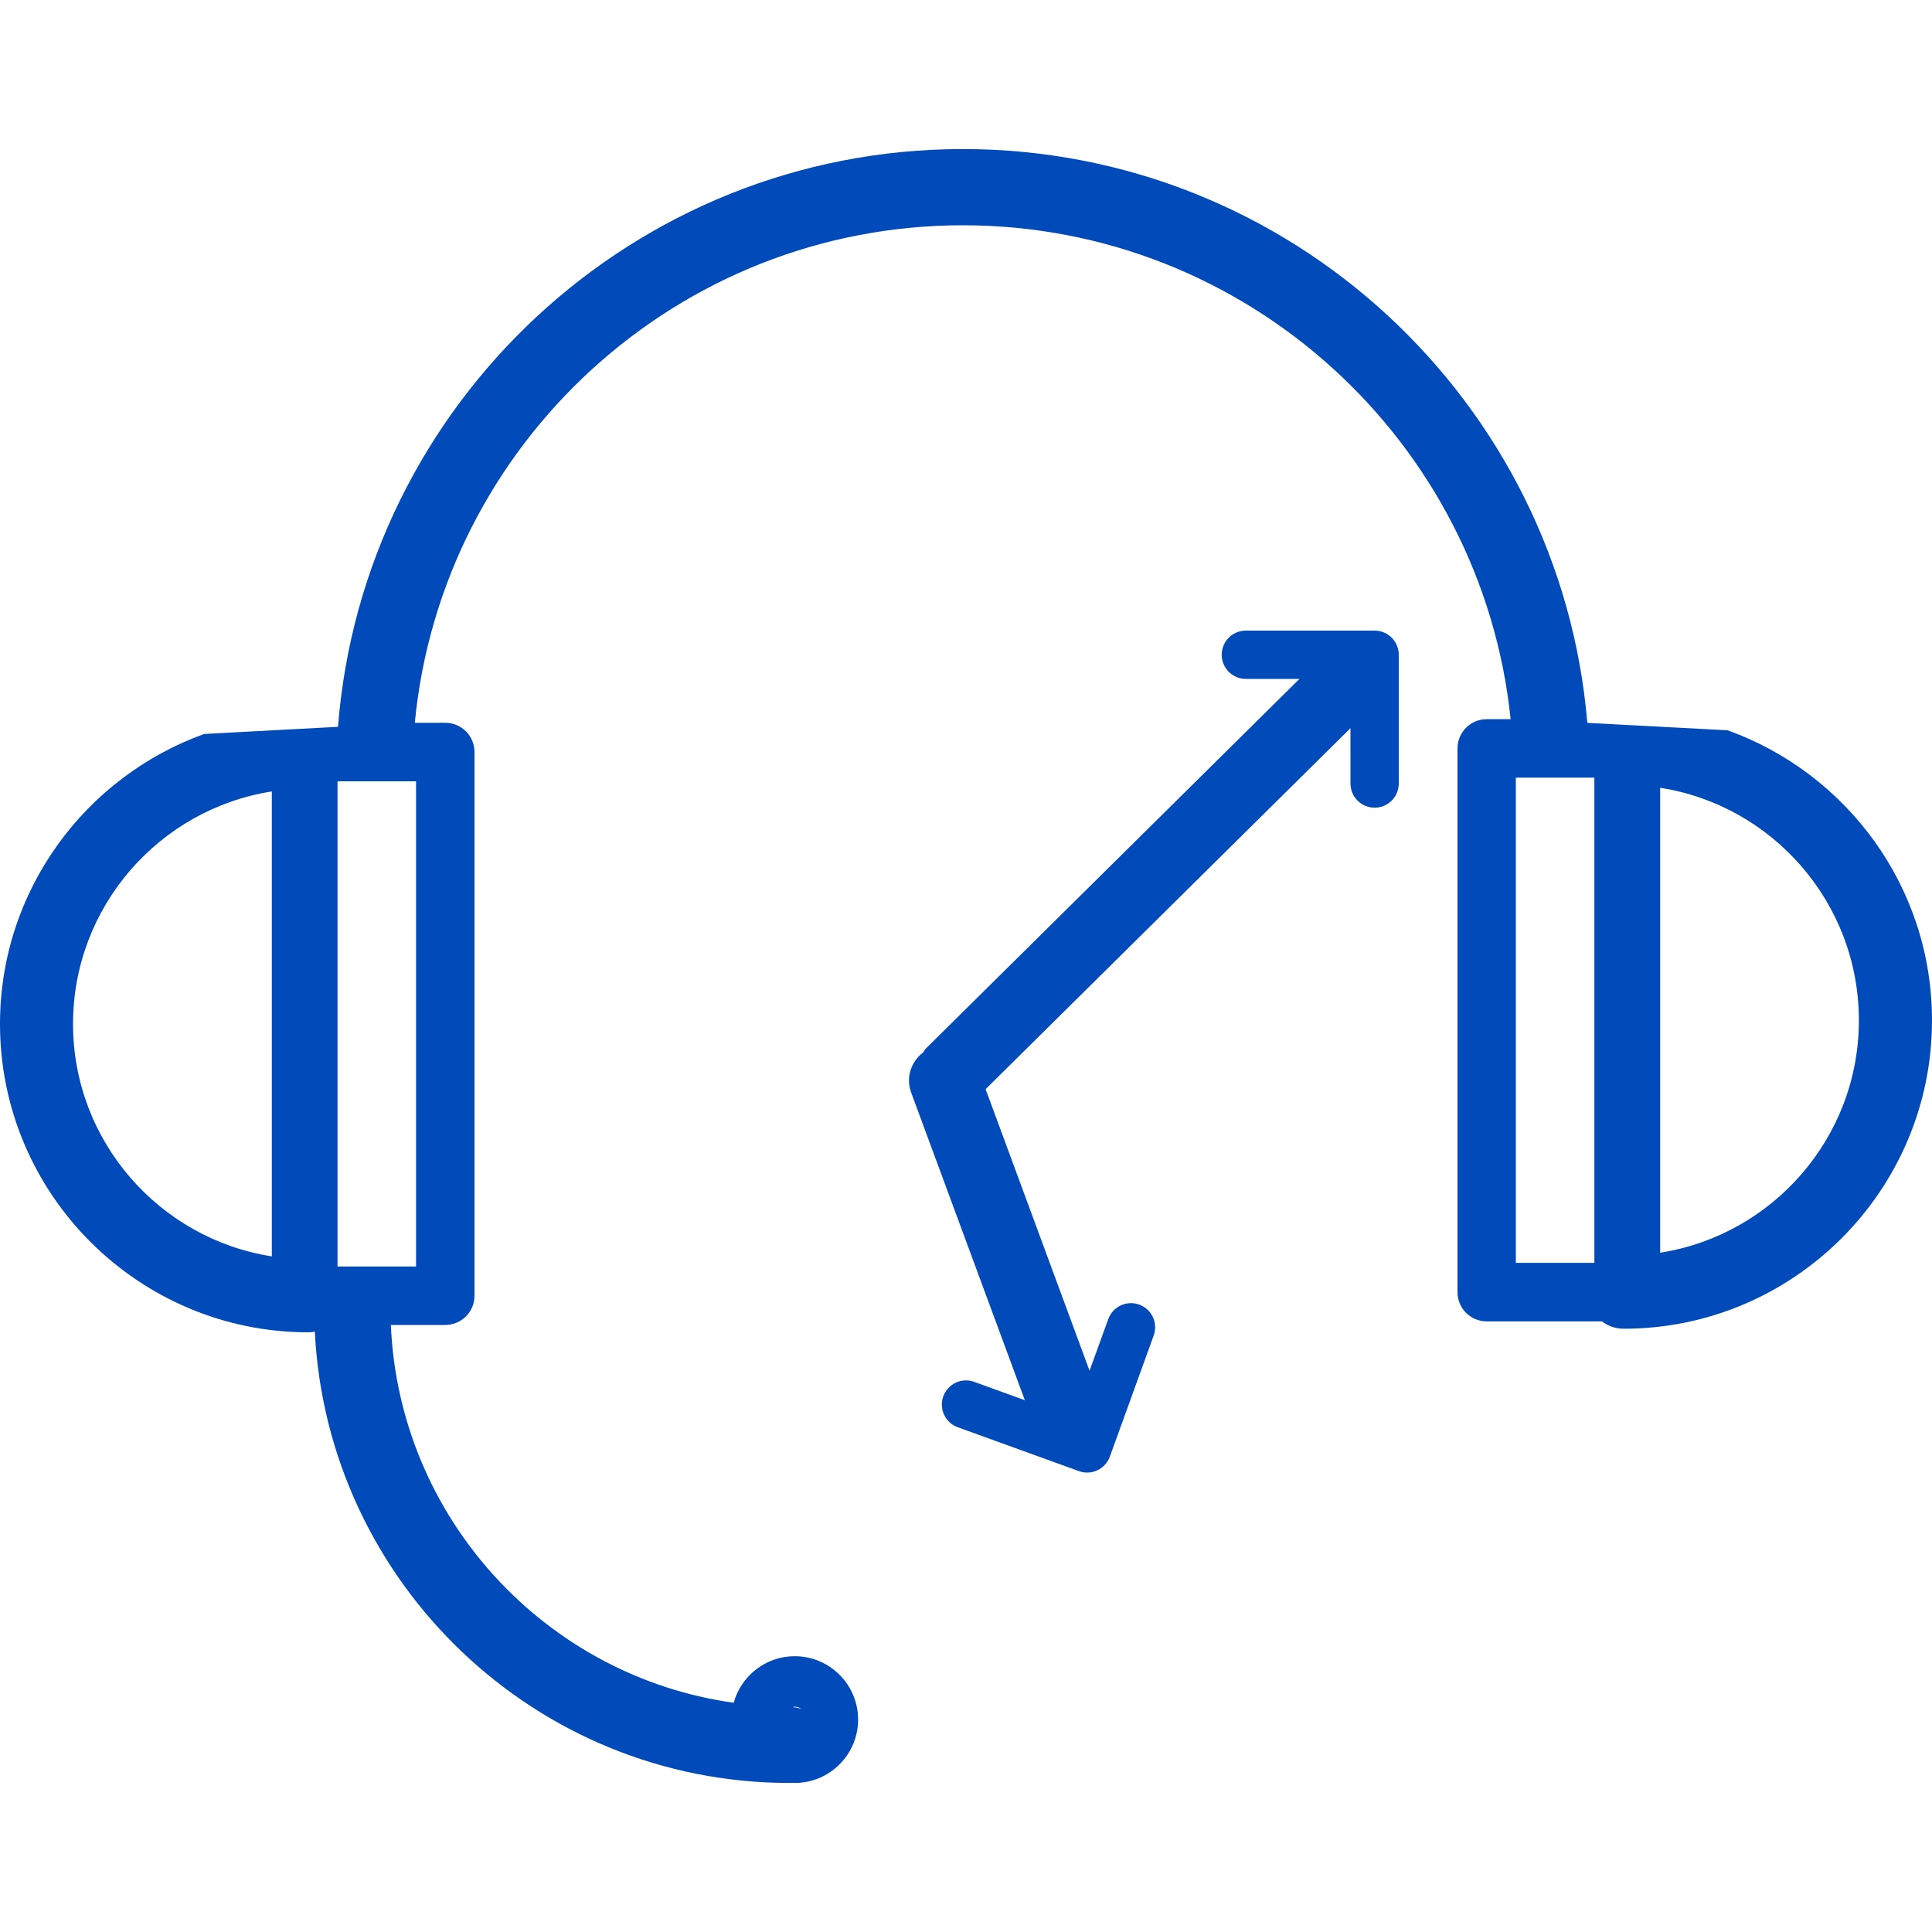
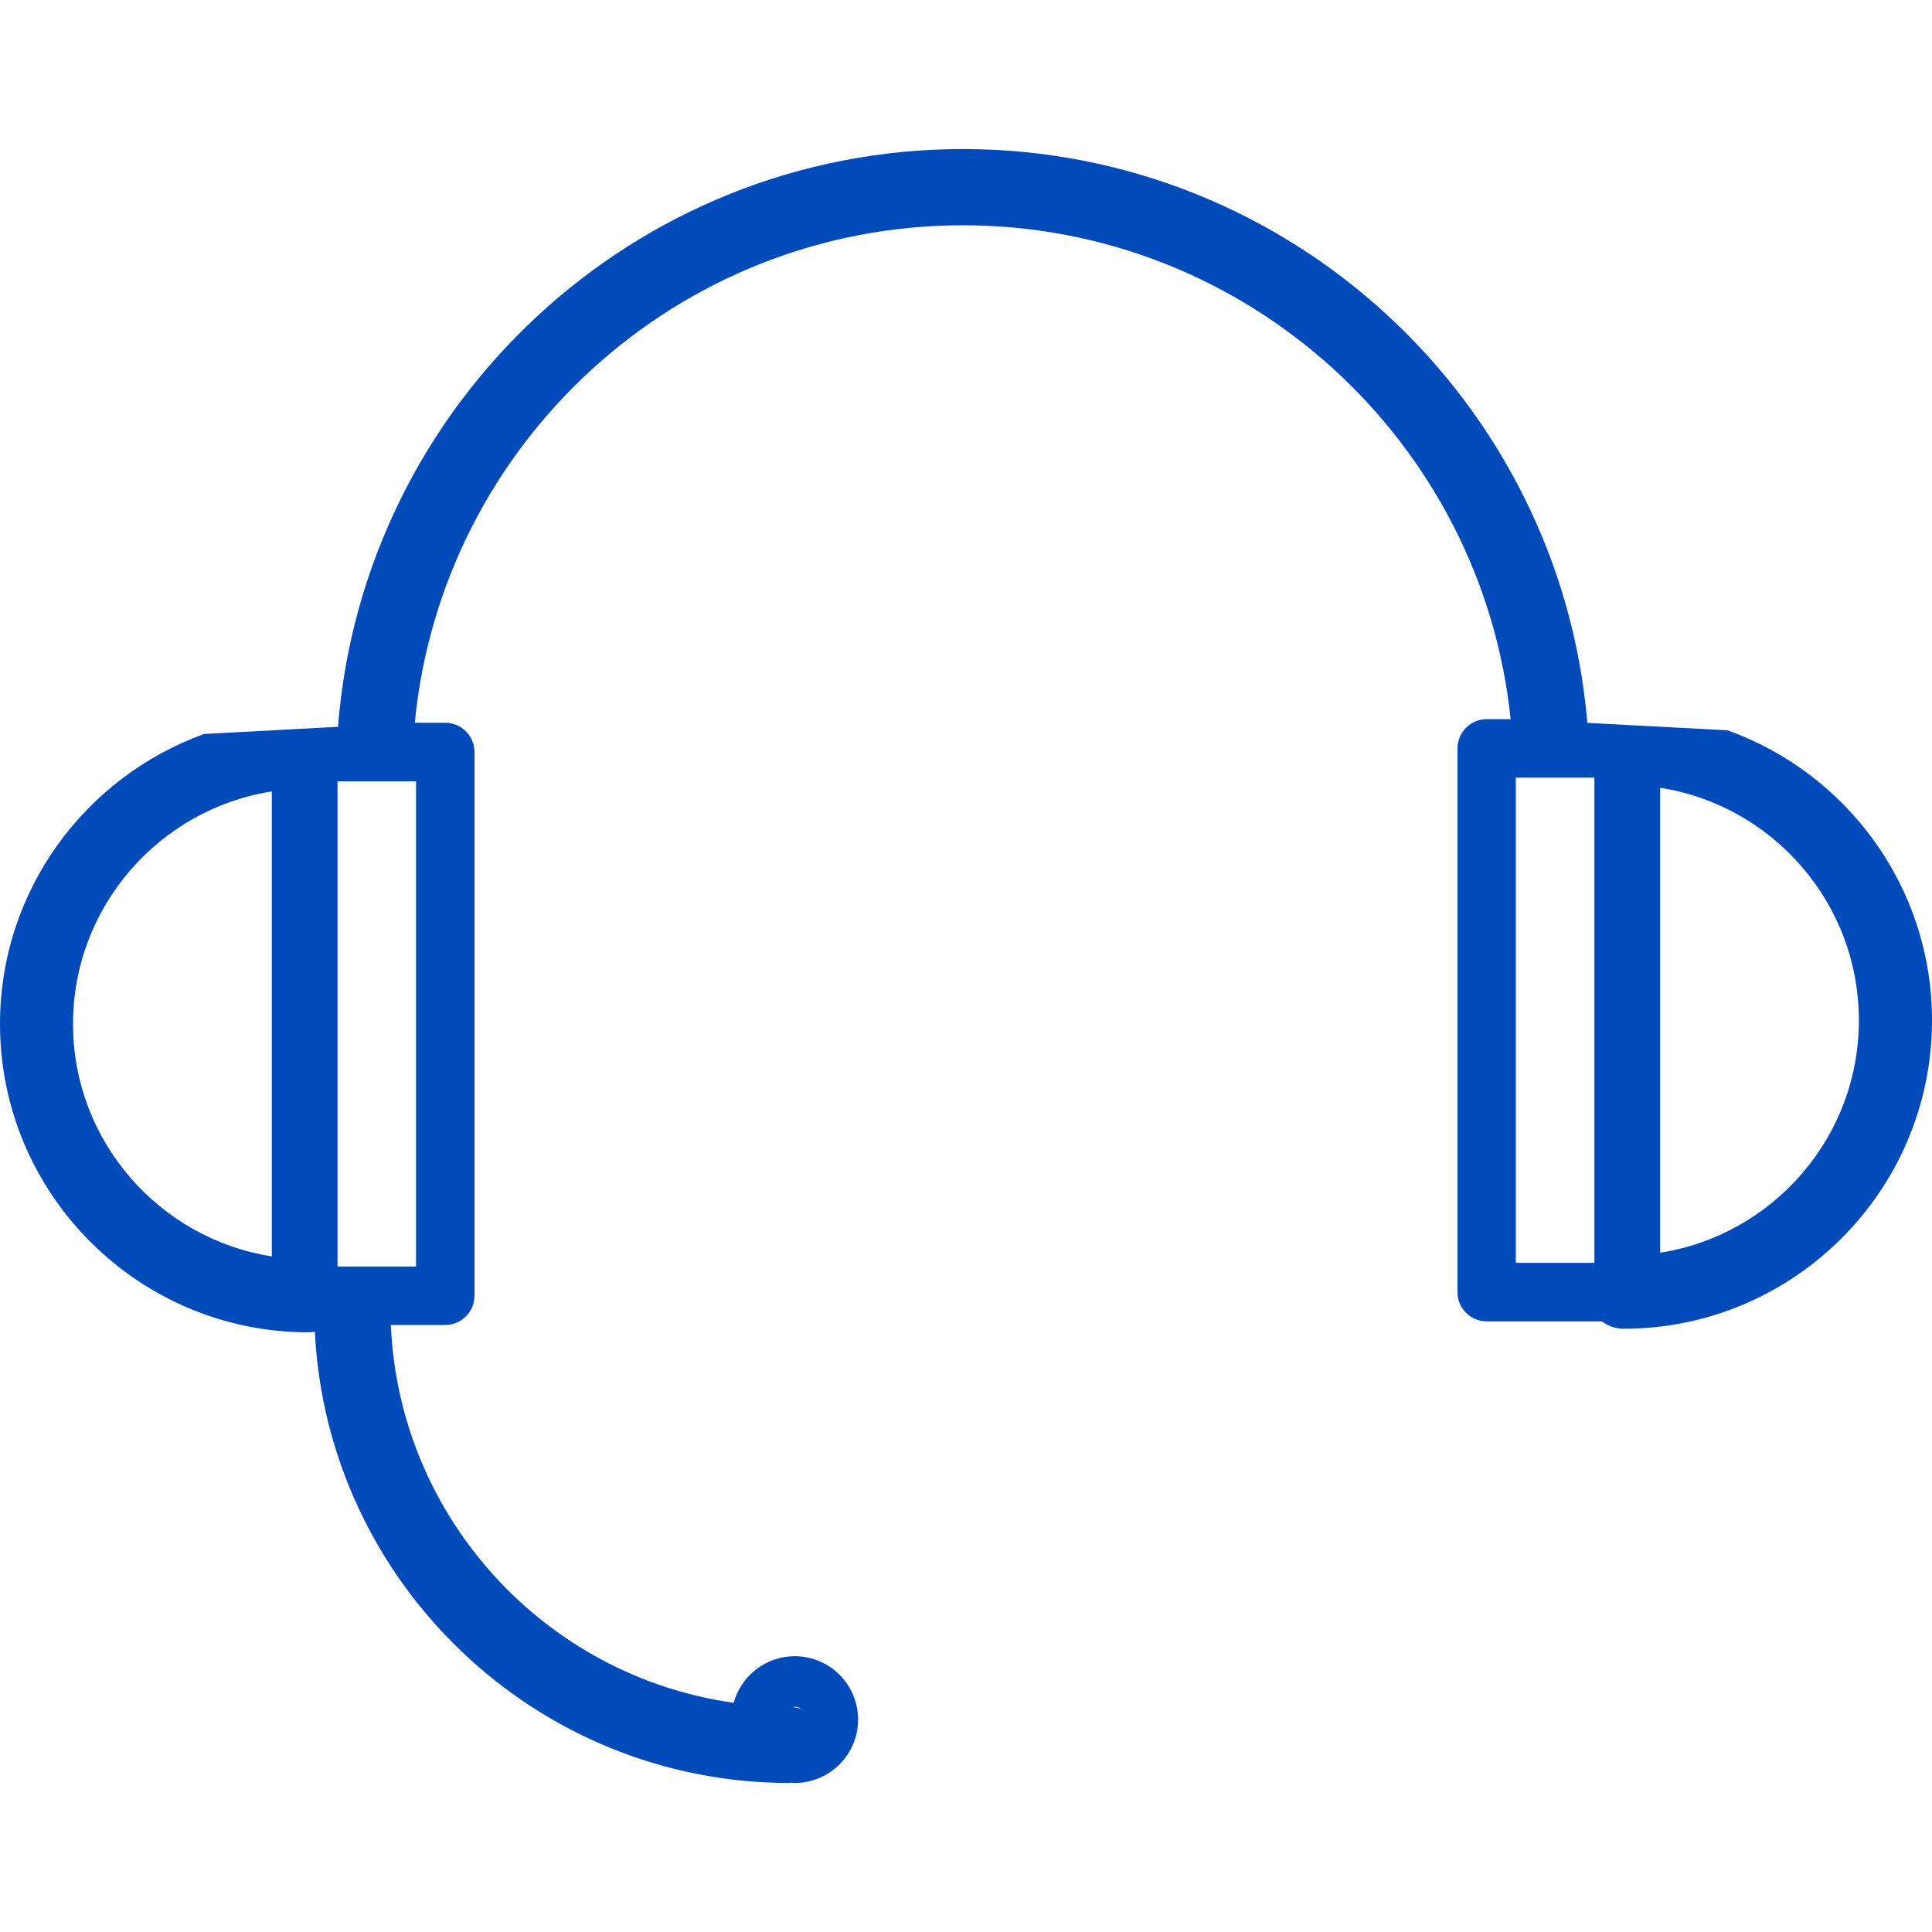
<svg xmlns="http://www.w3.org/2000/svg" version="1.1" id="Layer_1" x="0px" y="0px" viewBox="0 0 200 200" style="enable-background:new 0 0 200 200;" xml:space="preserve">
  <style type="text/css">
	.st0{fill:#004AB9;}
</style>
  <g>
    <path class="st0" d="M178.84,75.6l-14.52-0.77c-2.8-33.22-30.72-59.4-64.65-59.4c-34.07,0-62.07,26.4-64.68,59.81l-13.85,0.74   C8.84,80.41,0,92.17,0,106c0,17.6,14.32,31.92,31.92,31.92c0.23,0,0.45-0.02,0.67-0.07c1.29,25.98,22.83,46.72,49.13,46.72   c0.06,0,0.12-0.02,0.18-0.02c0.12,0.01,0.24,0.02,0.37,0.02c3.62,0,6.56-2.94,6.56-6.56s-2.94-6.56-6.56-6.56   c-3.01,0-5.55,2.04-6.32,4.82c-19.48-2.73-34.63-19.1-35.49-39.11h5.63c1.67,0,3.03-1.35,3.03-3.02V77.85   c0-1.67-1.36-3.03-3.03-3.03h-3.15c2.78-28.86,27.16-51.5,56.74-51.5c29.45,0,53.75,22.45,56.7,51.13h-2.48   c-1.67,0-3.02,1.36-3.02,3.03v56.29c0,1.67,1.36,3.02,3.02,3.02h11.93c0.63,0.47,1.4,0.76,2.25,0.76   c17.59,0,31.92-14.32,31.92-31.92C200,91.79,191.16,80.03,178.84,75.6z M28.14,130.06C16.5,128.24,7.56,118.14,7.56,106   c0-12.15,8.94-22.25,20.58-24.07V130.06z M82.26,176.68c0.27,0,0.49,0.09,0.69,0.22c-0.28-0.09-0.57-0.15-0.87-0.18   C82.14,176.71,82.2,176.68,82.26,176.68z M43.07,80.88v50.23h-8.13V80.88H43.07z M165.05,130.73h-8.13V80.5h8.13V130.73z    M171.86,129.68V81.55c11.64,1.82,20.57,11.92,20.57,24.07C192.44,117.76,183.5,127.86,171.86,129.68z" />
-     <path class="st0" d="M142.3,65.28h-13.33c-1.38,0-2.5,1.12-2.5,2.5s1.12,2.5,2.5,2.5h5.55l-38.71,38.3   c-0.11,0.11-0.15,0.25-0.24,0.36c-1.25,0.95-1.82,2.6-1.25,4.15l11.77,31.86l-5.24-1.9c-1.3-0.47-2.73,0.2-3.2,1.5   c-0.47,1.3,0.2,2.73,1.5,3.2l12.54,4.54c0.28,0.1,0.56,0.15,0.85,0.15c0.36,0,0.73-0.08,1.06-0.24c0.6-0.28,1.06-0.79,1.29-1.41   l4.54-12.54c0.47-1.3-0.2-2.73-1.5-3.2c-1.3-0.47-2.73,0.2-3.2,1.5l-1.94,5.35l-10.76-29.15l37.77-37.37v5.73   c0,1.38,1.12,2.5,2.5,2.5s2.5-1.12,2.5-2.5V67.78C144.8,66.4,143.68,65.28,142.3,65.28z" />
  </g>
</svg>